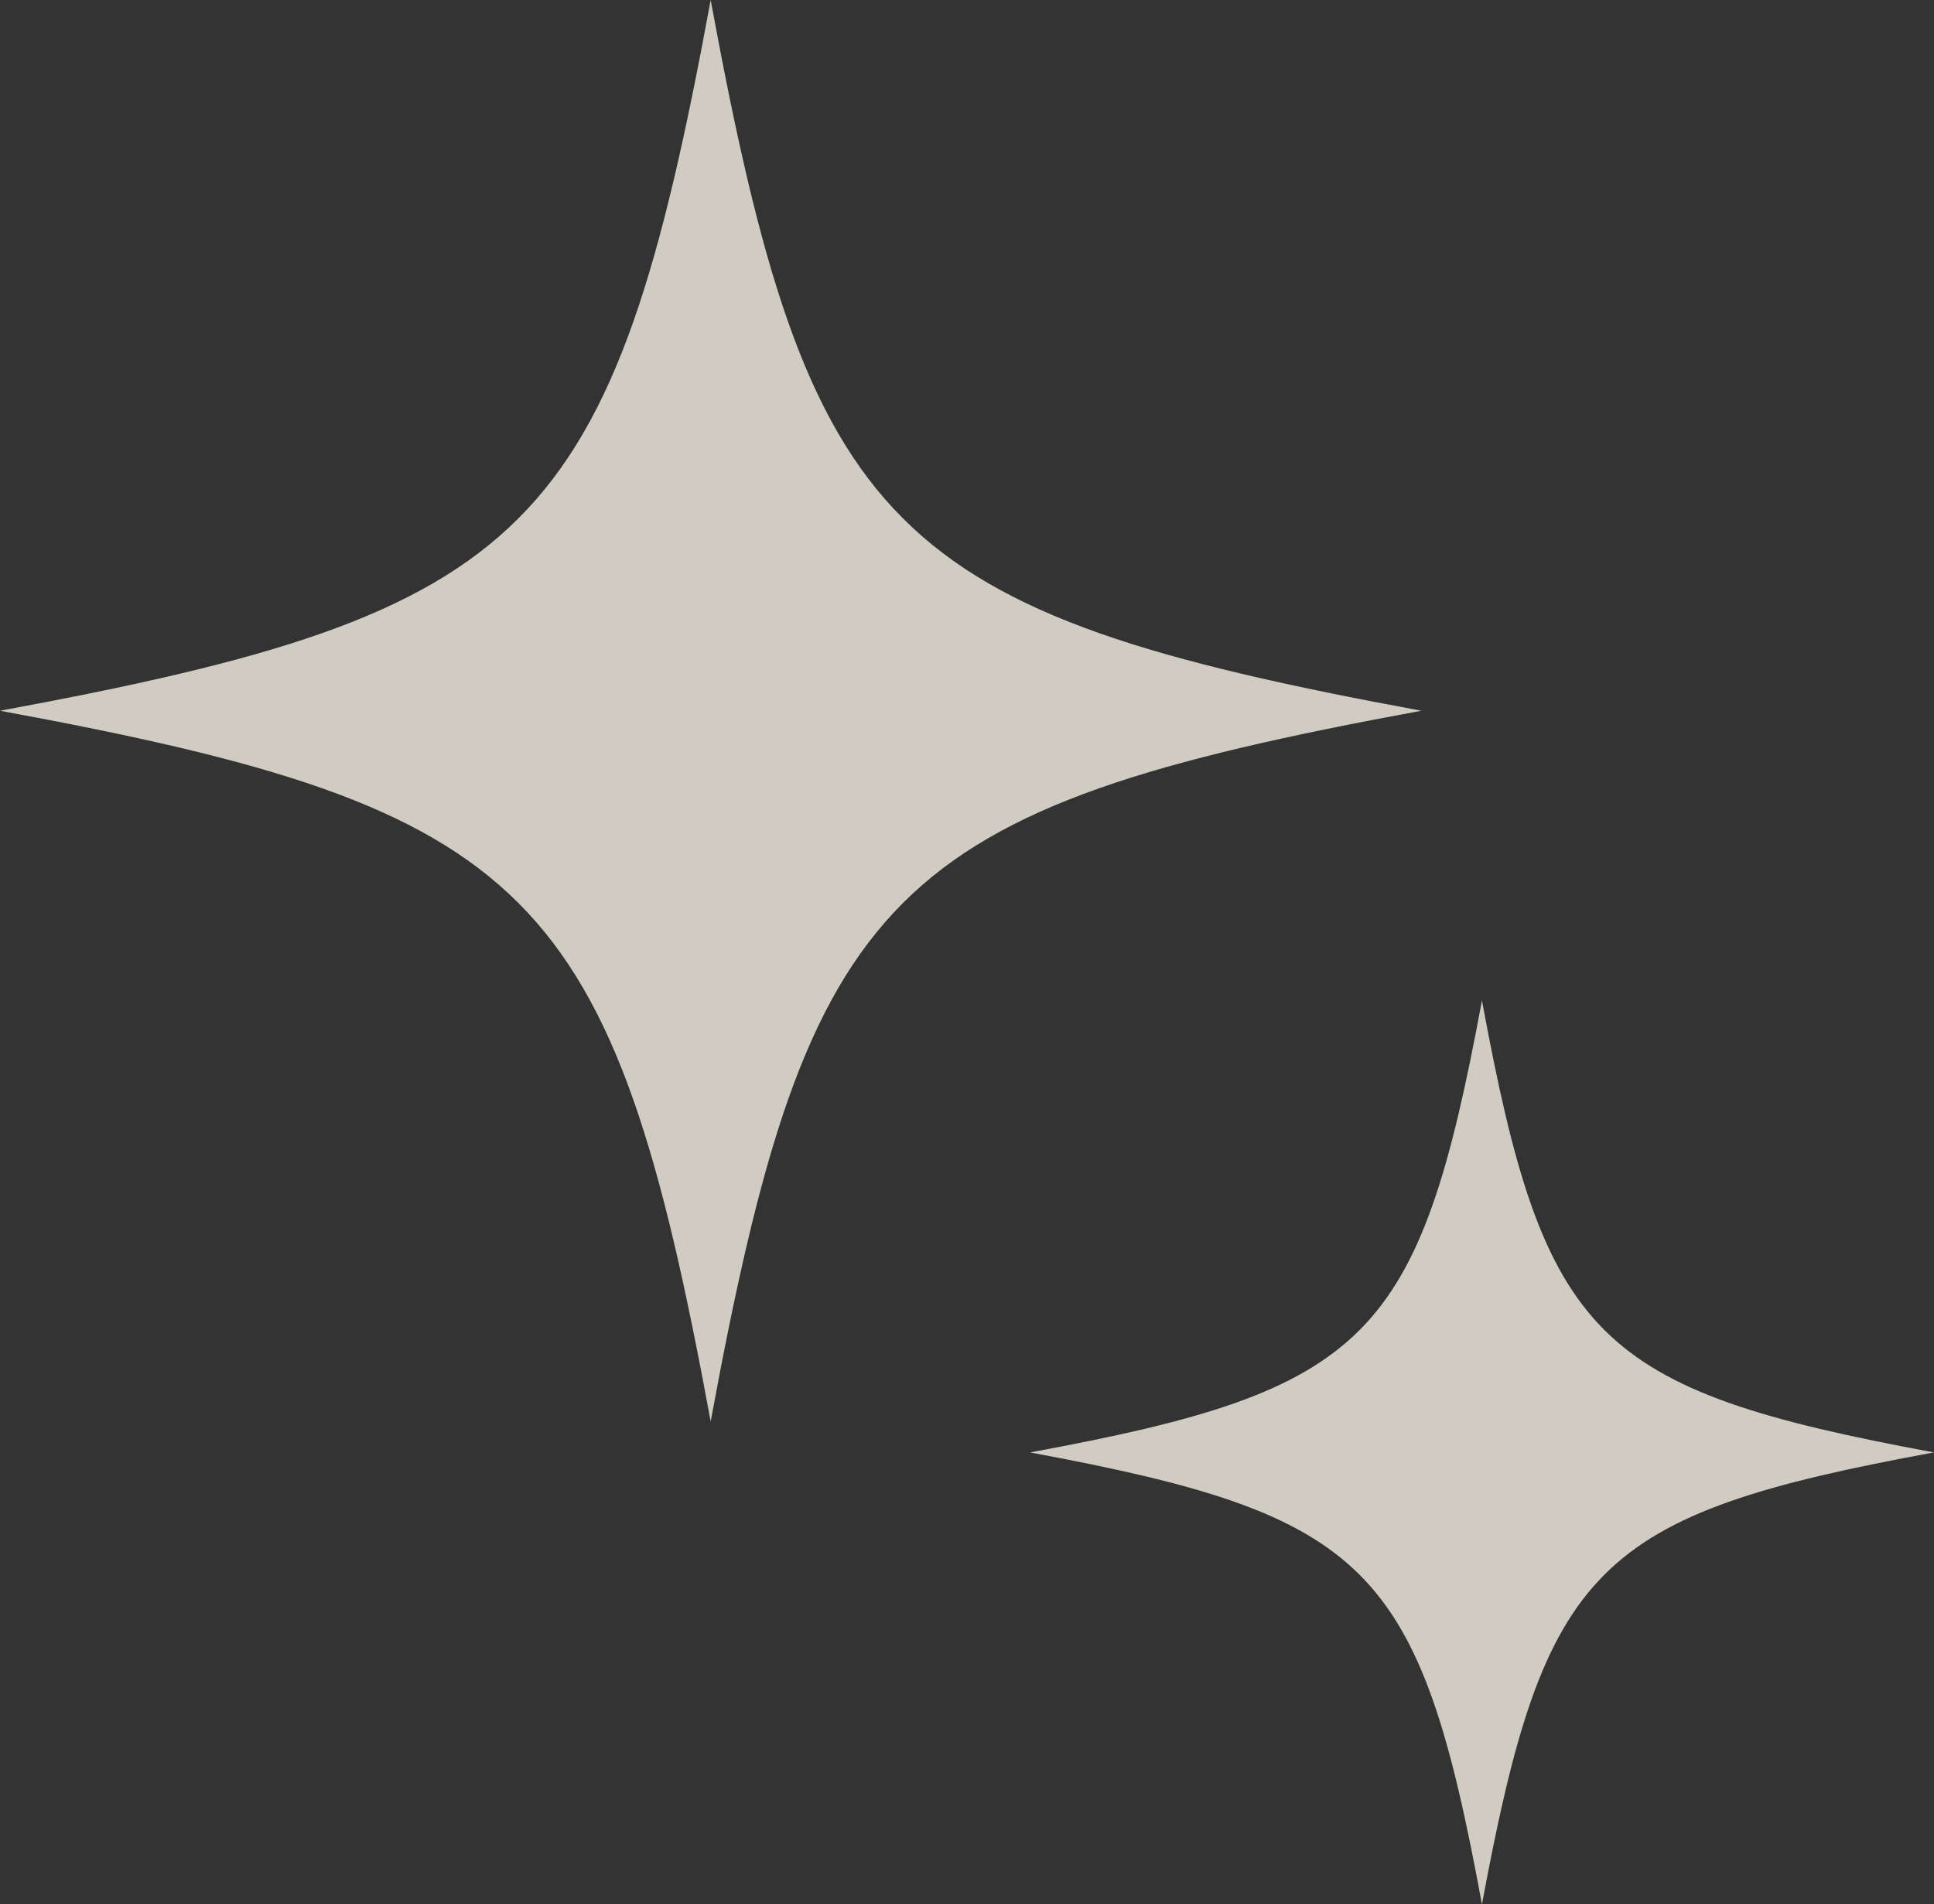
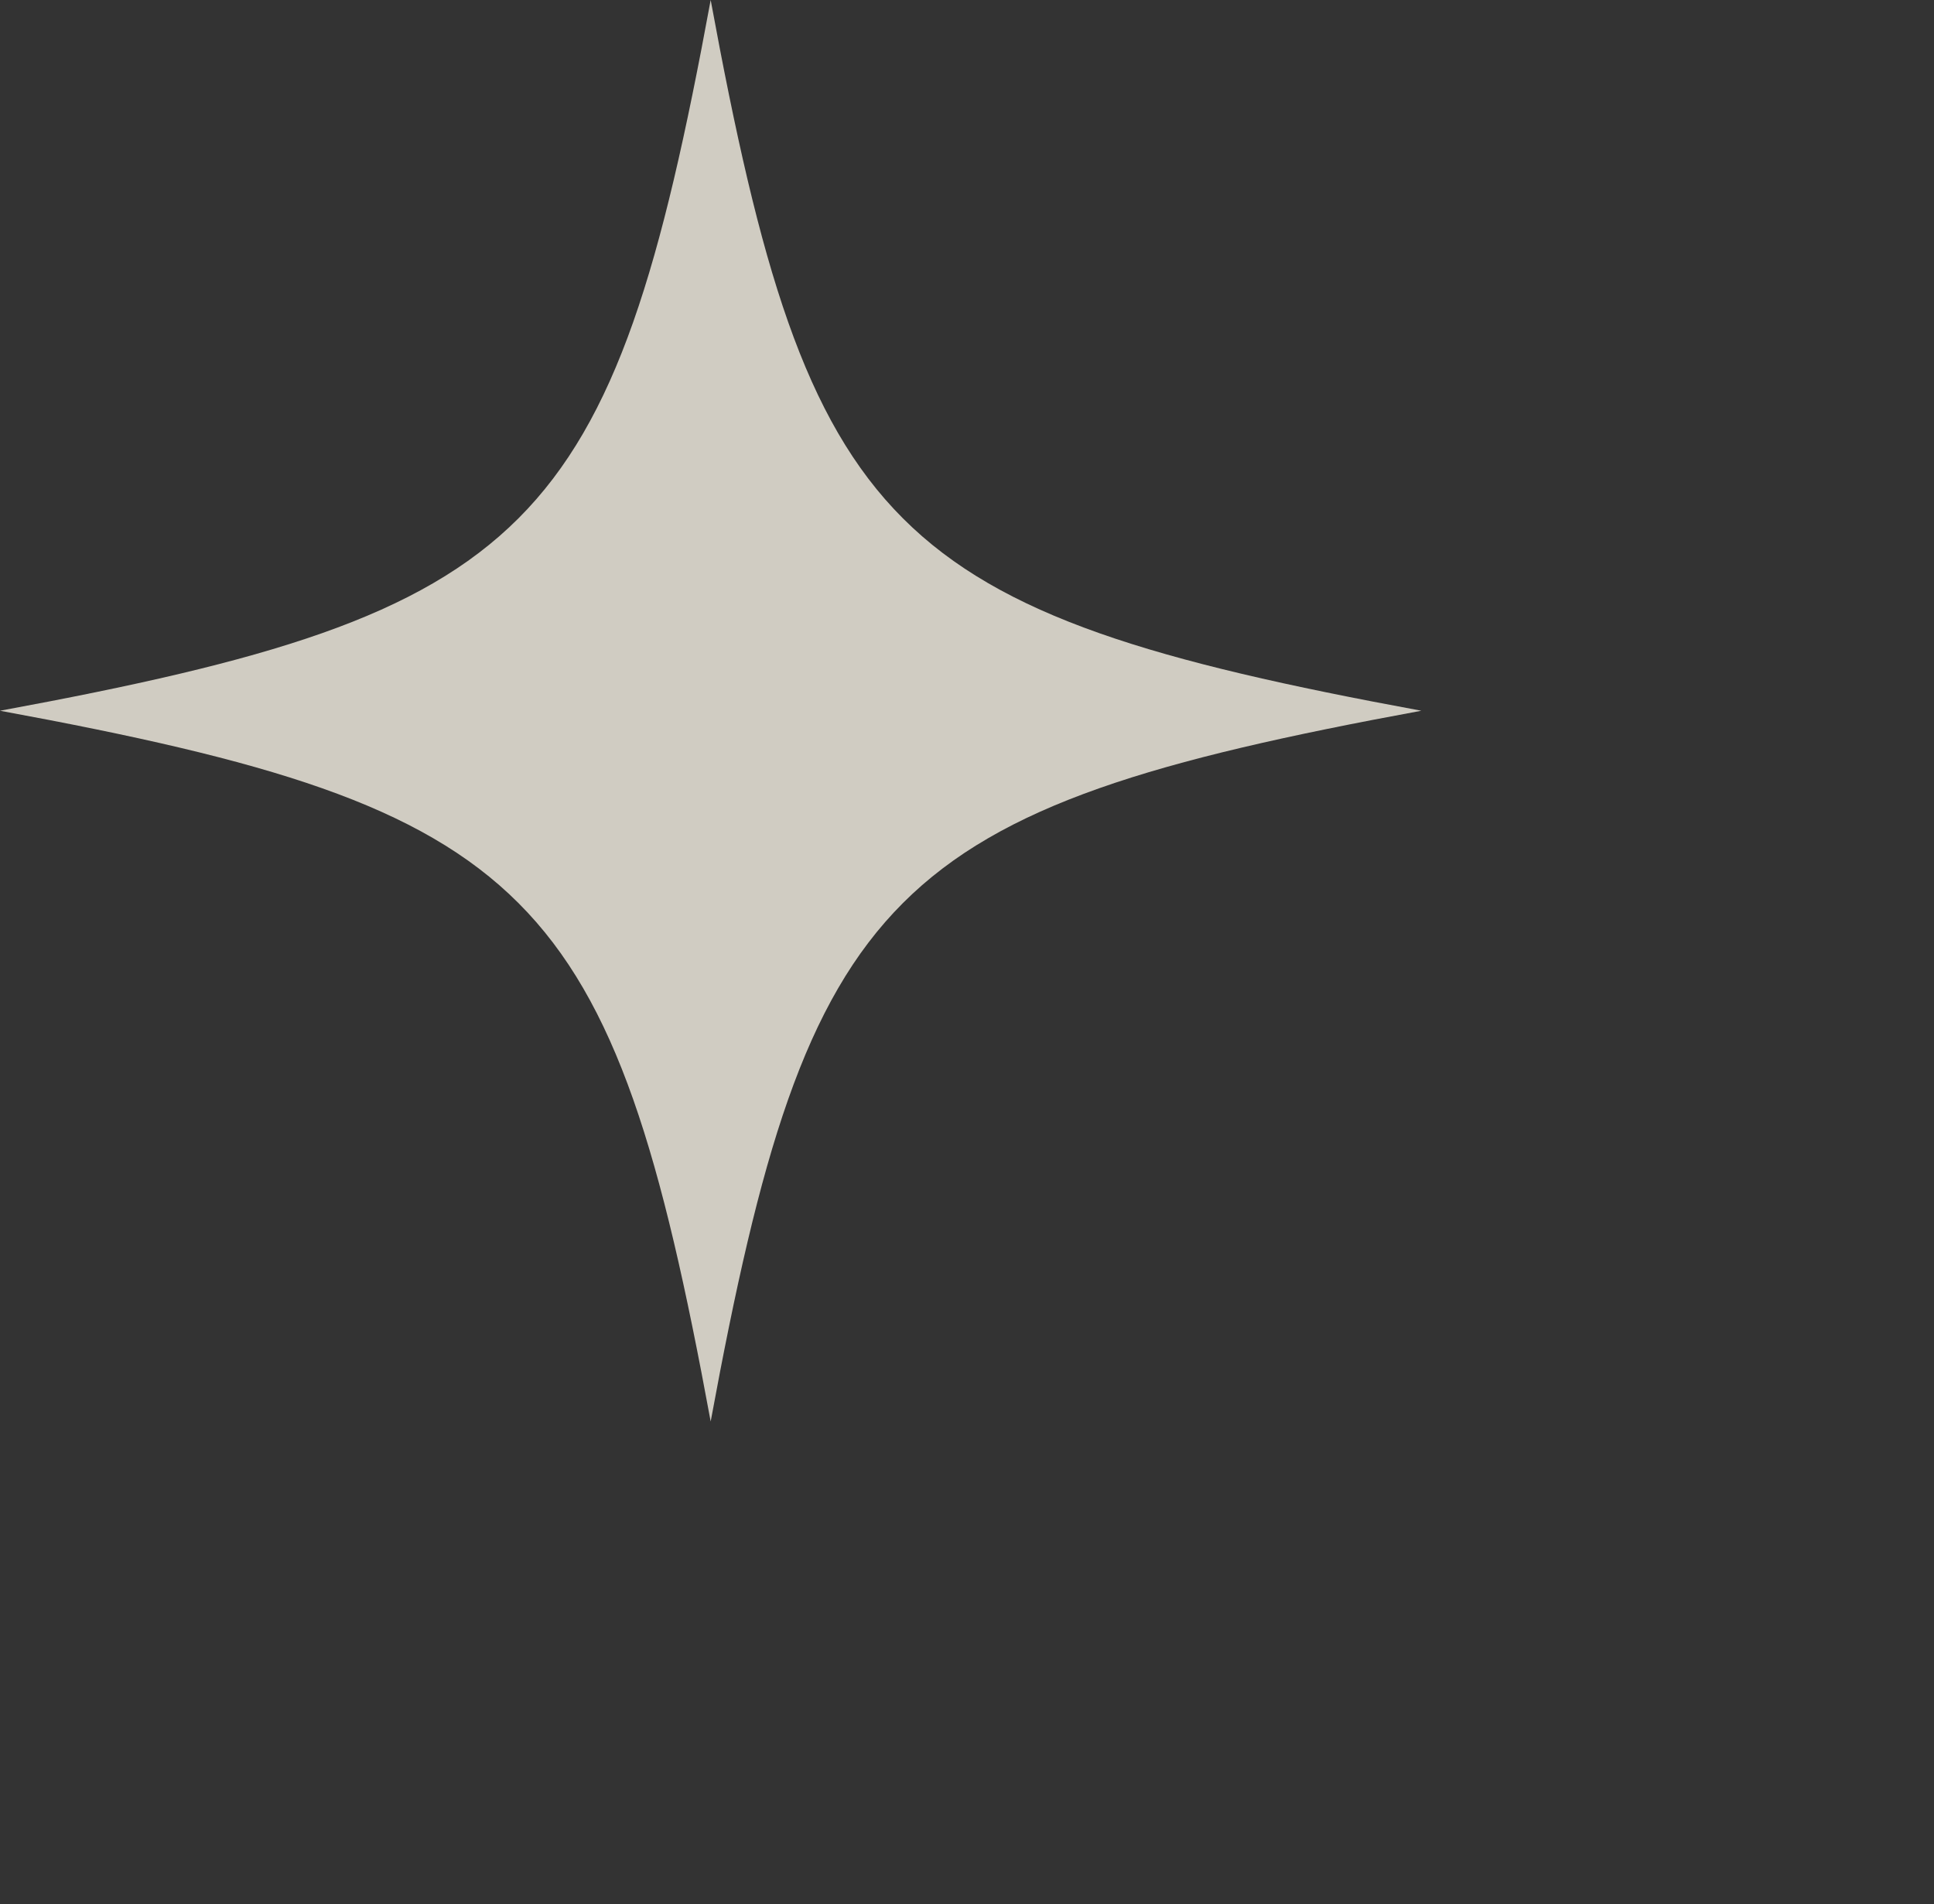
<svg xmlns="http://www.w3.org/2000/svg" width="18.448" height="18.16" viewBox="0 0 18.448 18.16">
  <rect x="0" y="0" width="18.448" height="18.16" fill="#333333" stroke="none" />
  <g id="christmas-stars" transform="translate(0 -3.459)" opacity="0.8">
    <g id="Layer_3" transform="translate(0 3.459)">
      <g id="Group_1968" data-name="Group 1968" transform="translate(0 0)">
        <path id="Path_12861" data-name="Path 12861" d="M6.779,3.459C5.843,8.543,5.084,9.3,0,10.238c5.084.936,5.843,1.695,6.779,6.779.936-5.084,1.695-5.843,6.779-6.779C8.474,9.3,7.715,8.543,6.779,3.459Z" transform="translate(0 -3.459)" fill="#f8f2e6" />
-         <path id="Path_12862" data-name="Path 12862" d="M240.667,232.9c-.6,3.233-1.078,3.716-4.311,4.311,3.233.6,3.716,1.078,4.311,4.311.6-3.233,1.078-3.716,4.311-4.311C241.745,236.612,241.262,236.129,240.667,232.9Z" transform="translate(-226.531 -223.358)" fill="#f8f2e6" />
      </g>
    </g>
  </g>
</svg>